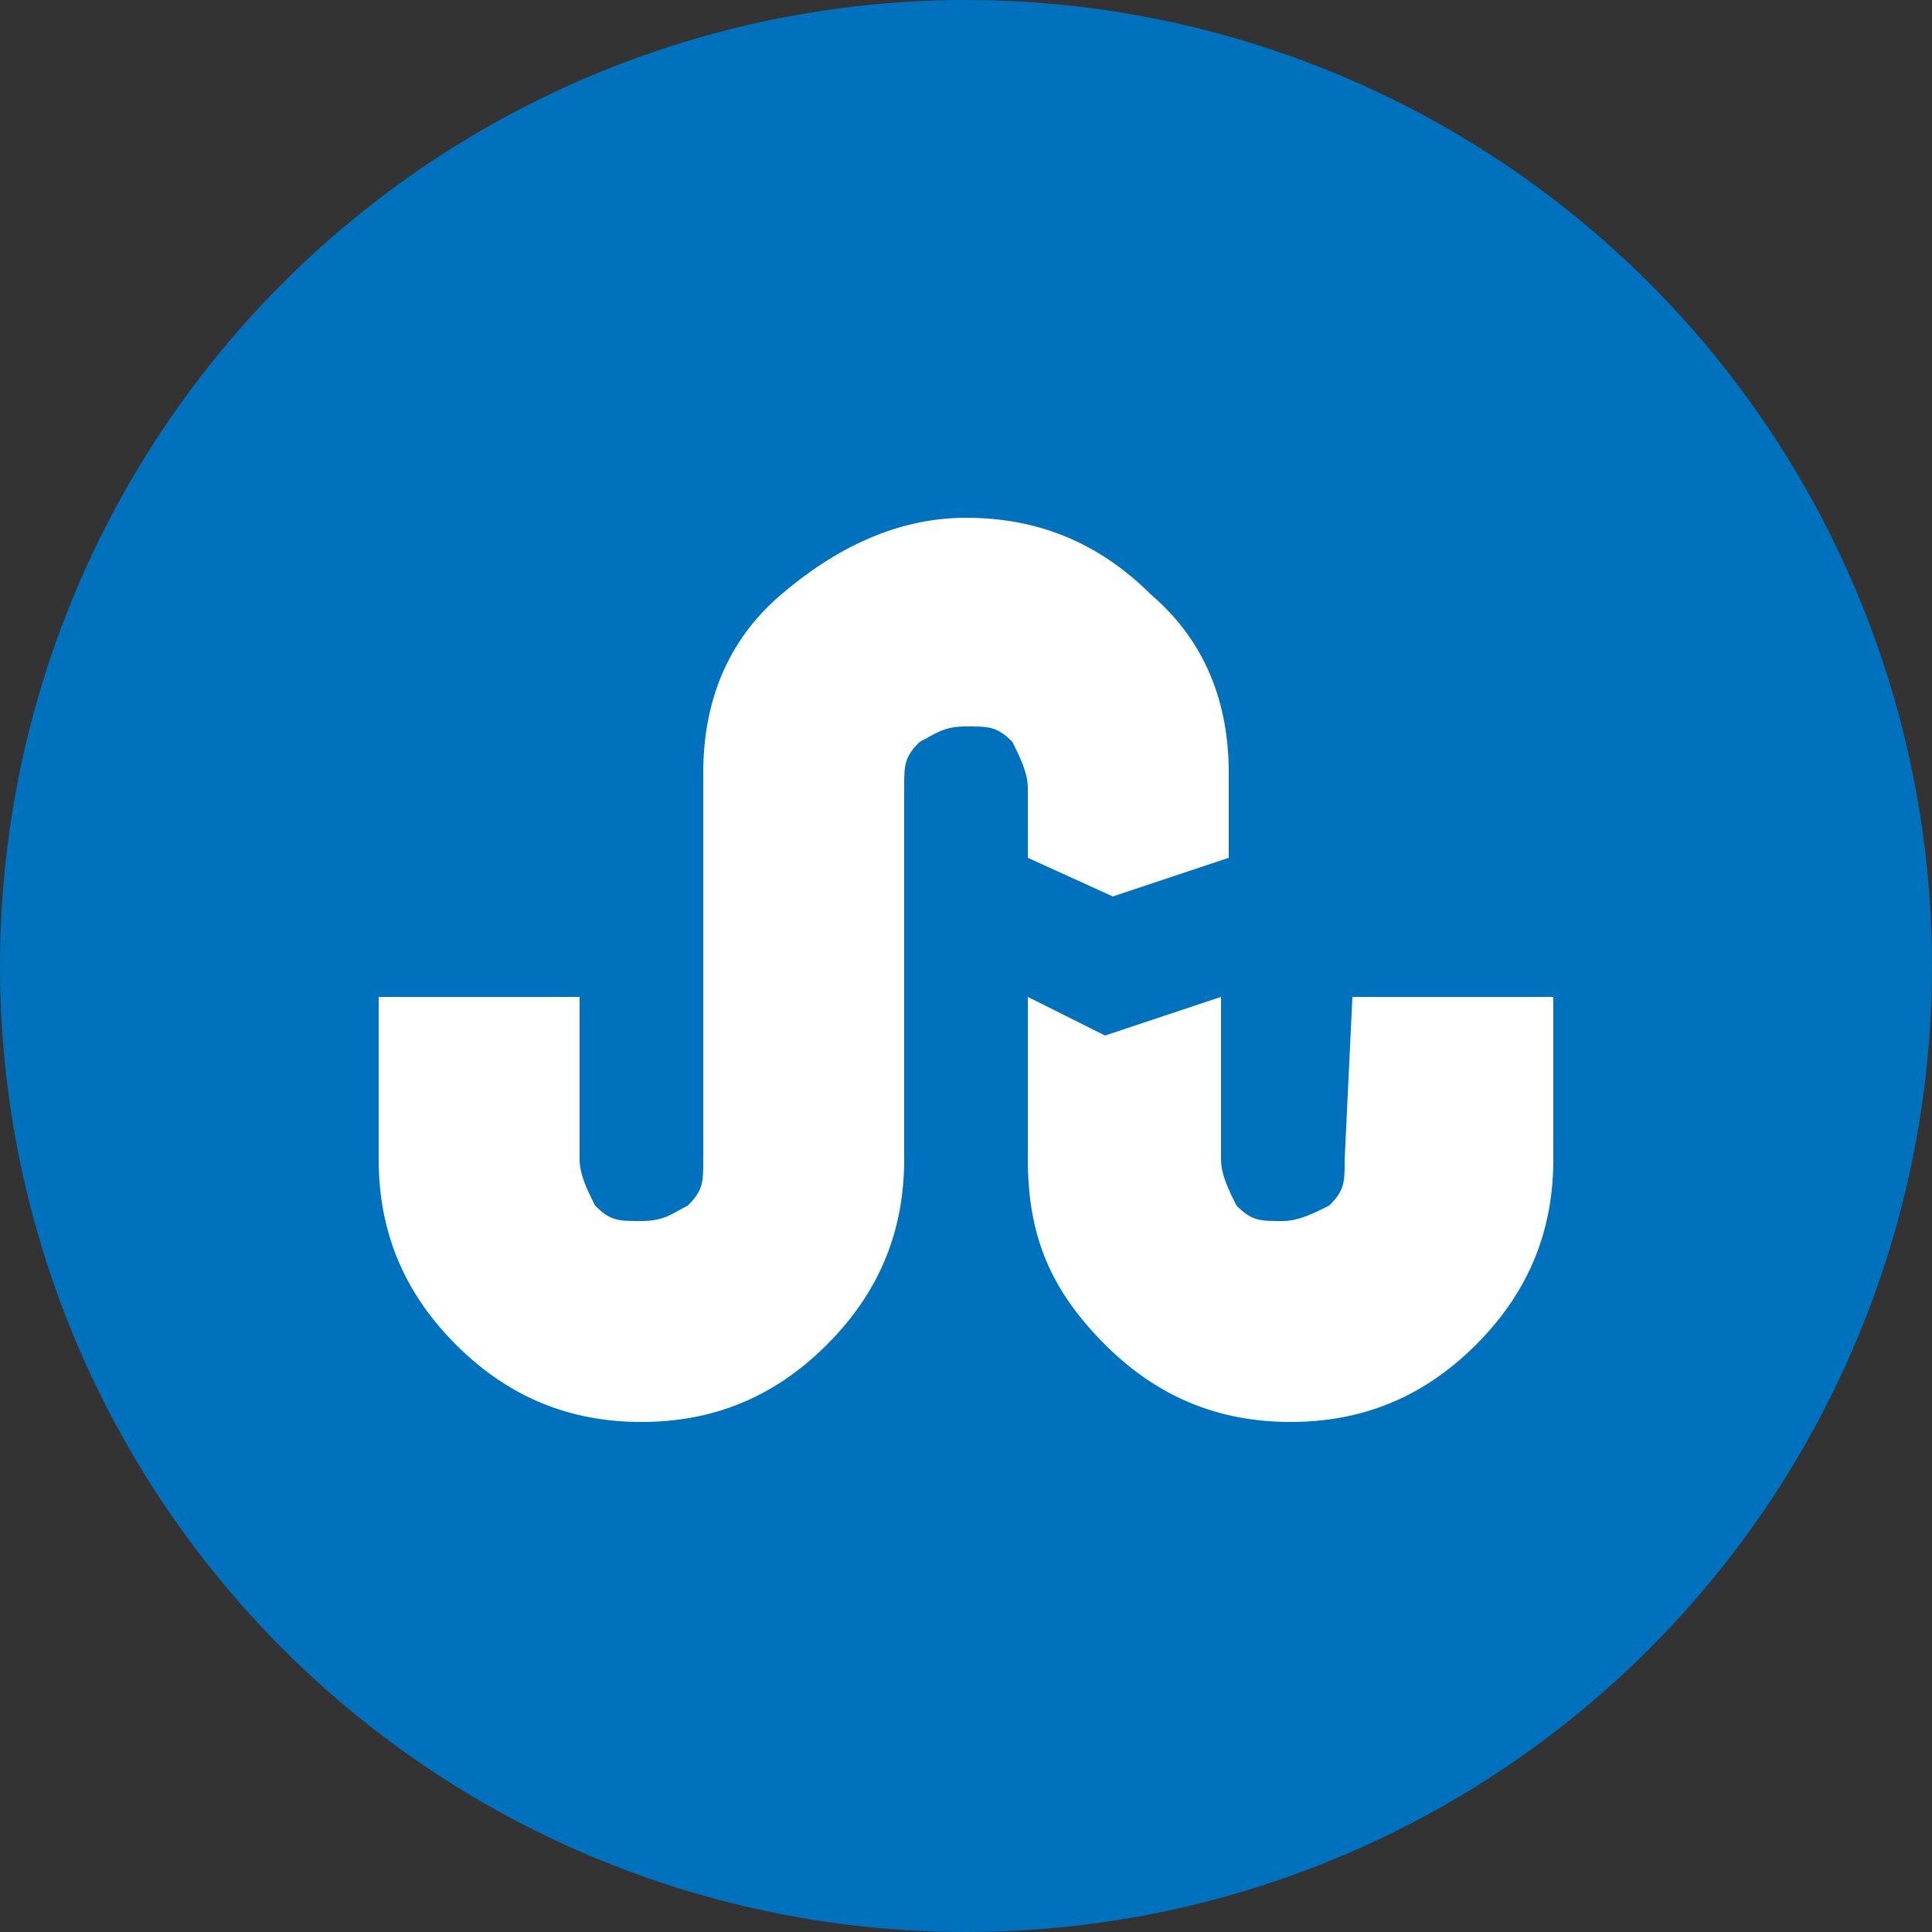
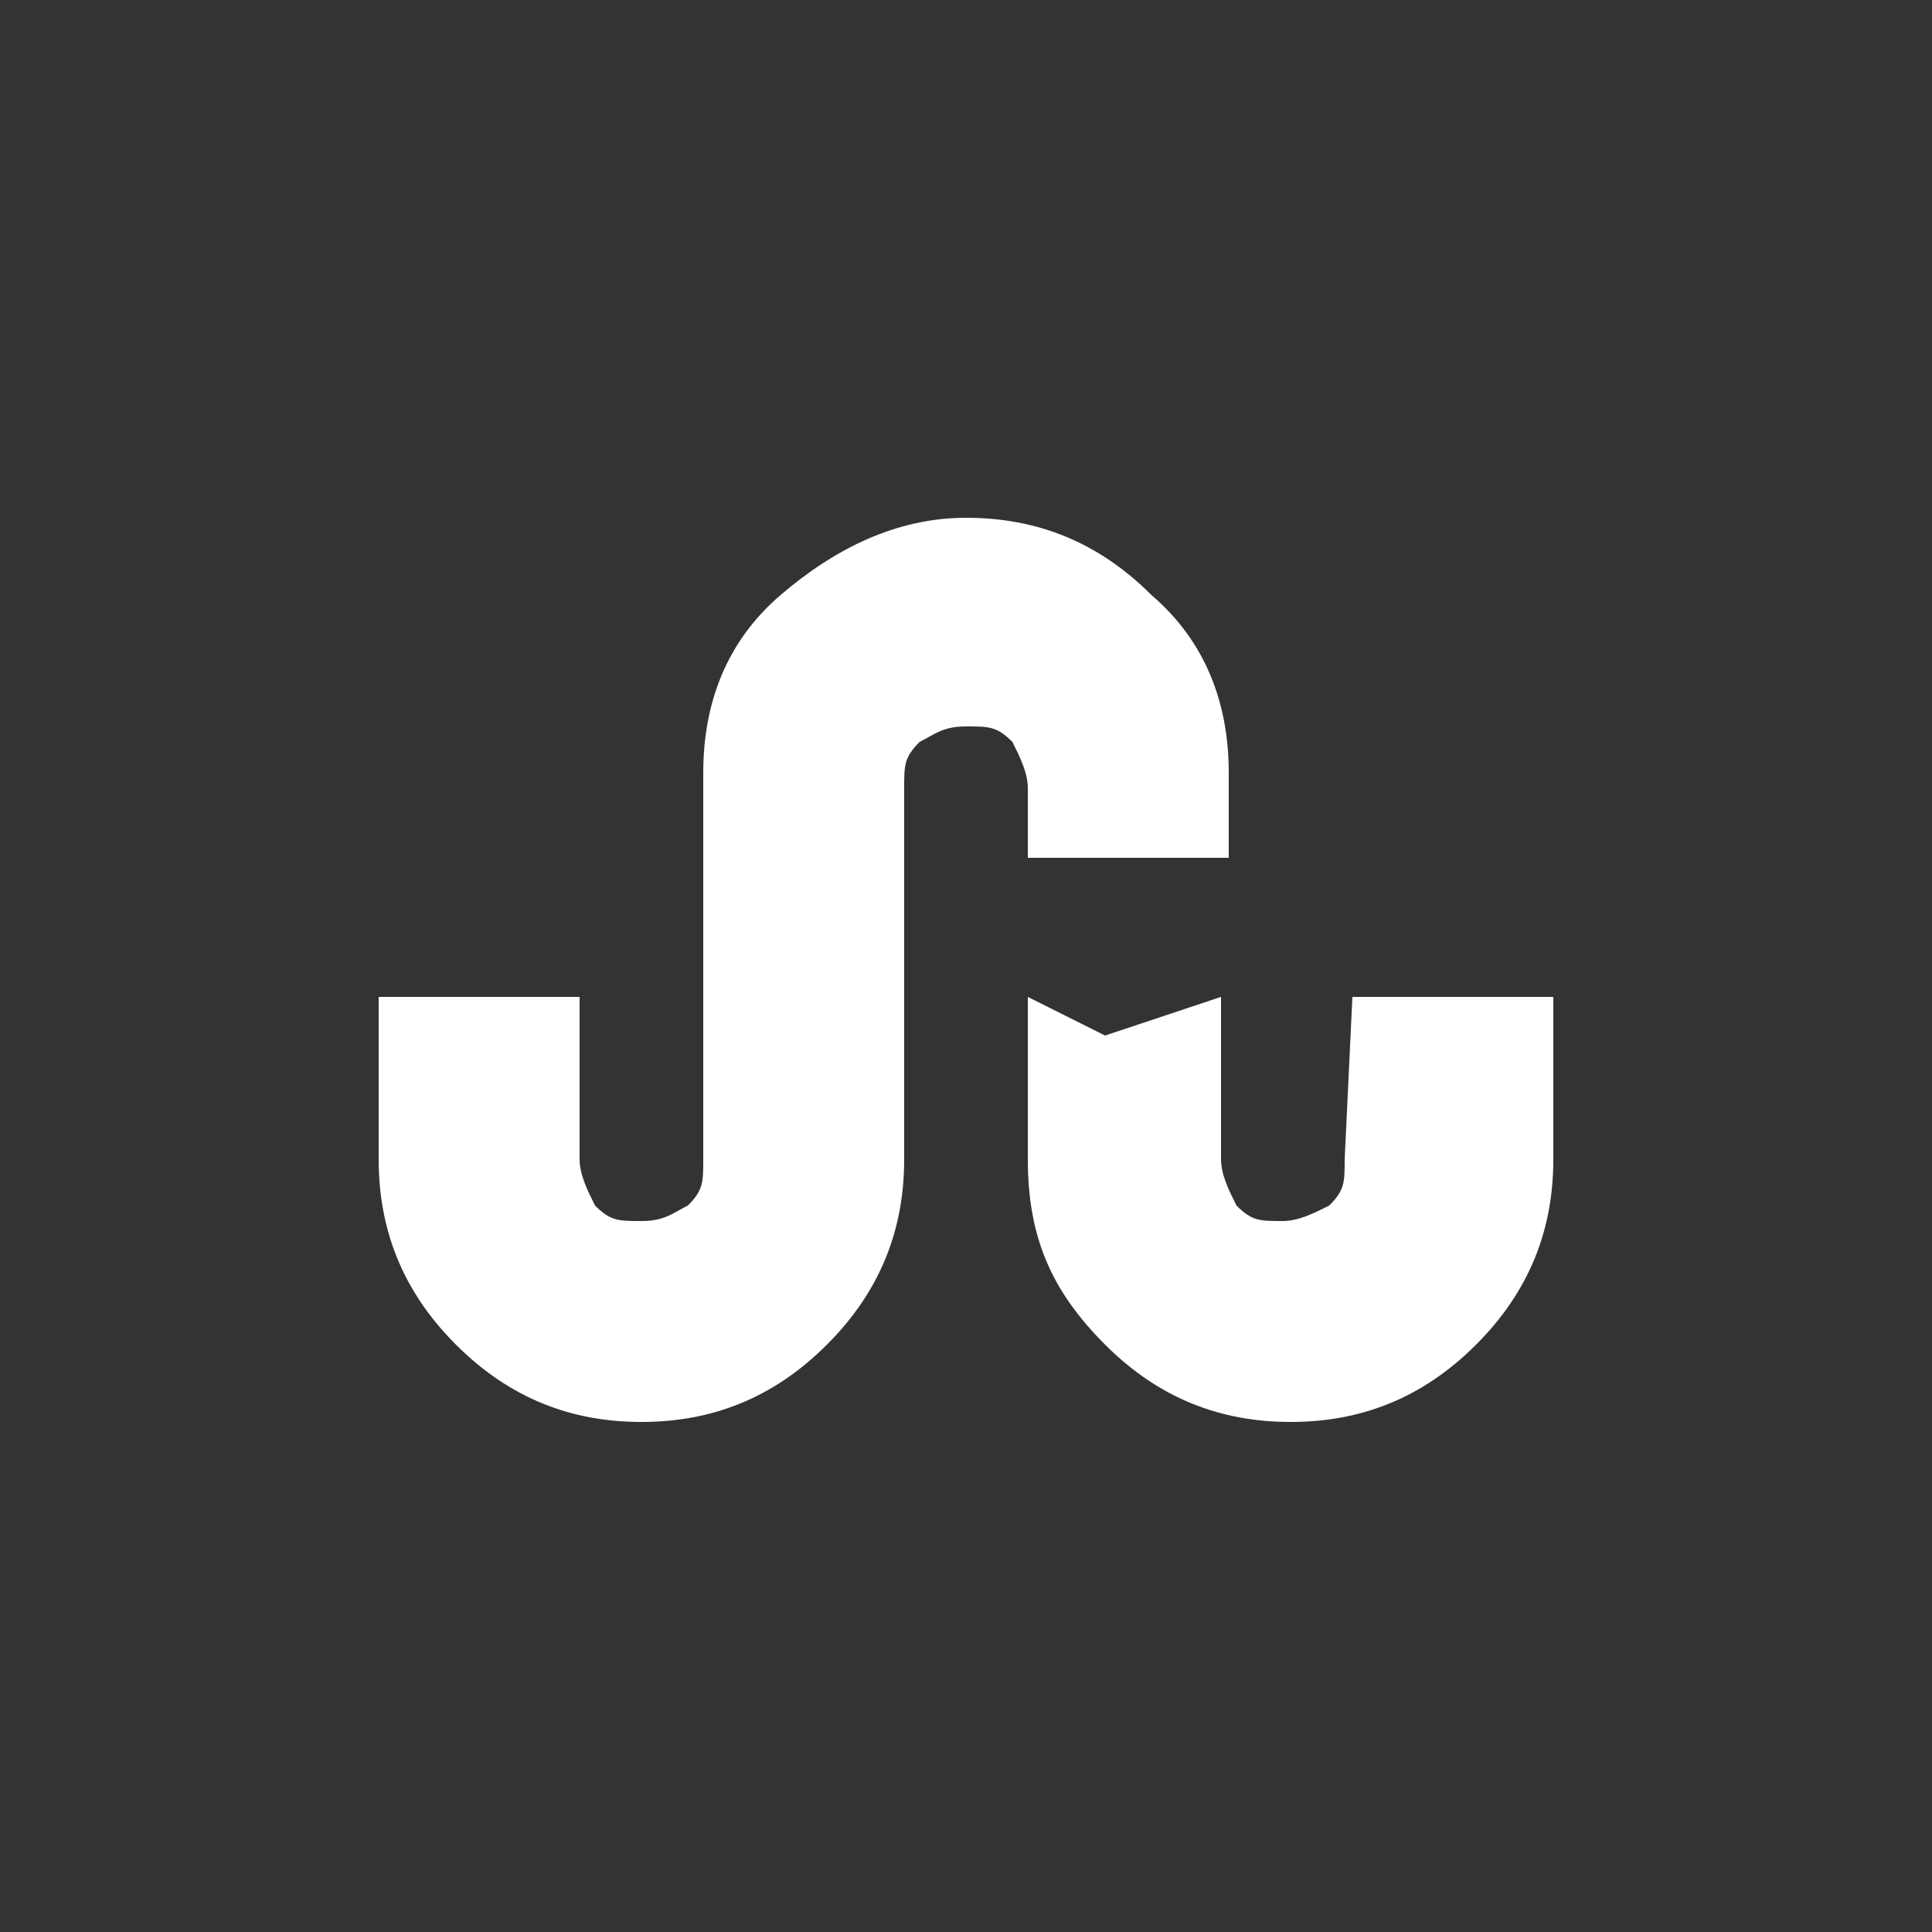
<svg xmlns="http://www.w3.org/2000/svg" width="32px" height="32px" viewBox="0 0 32 32" version="1.1">
  <rect x="0" y="0" width="32" height="32" fill="#333333" stroke="none" />
  <title>sm-icons-stumbleupon</title>
  <desc>Created with Sketch.</desc>
  <defs />
  <g id="Page-1" stroke="none" stroke-width="1" fill="none" fill-rule="evenodd">
    <g id="sm-icons-stumbleupon" fill-rule="nonzero">
-       <circle id="Oval" fill="#0071BC" cx="16" cy="16" r="16" />
-       <path d="M17.024,14.208 L17.024,13.056 C17.024,12.8 16.896,12.544 16.768,12.288 C16.512,12.032 16.384,12.032 16,12.032 C15.616,12.032 15.488,12.16 15.232,12.288 C14.976,12.544 14.976,12.672 14.976,13.056 L14.976,19.2 C14.976,20.352 14.592,21.376 13.696,22.272 C12.8,23.168 11.776,23.552 10.624,23.552 C9.472,23.552 8.448,23.168 7.552,22.272 C6.656,21.376 6.272,20.352 6.272,19.2 L6.272,16.512 L9.6,16.512 L9.6,19.2 C9.6,19.456 9.728,19.712 9.856,19.968 C10.112,20.224 10.24,20.224 10.624,20.224 C11.008,20.224 11.136,20.096 11.392,19.968 C11.648,19.712 11.648,19.584 11.648,19.2 L11.648,12.8 C11.648,11.648 12.032,10.624 12.928,9.856 C13.824,9.088 14.848,8.576 16,8.576 C17.152,8.576 18.176,8.96 19.072,9.856 C19.968,10.624 20.352,11.648 20.352,12.8 L20.352,14.208 L18.432,14.848 L17.024,14.208 Z M22.4,16.512 L25.728,16.512 L25.728,19.2 C25.728,20.352 25.344,21.376 24.448,22.272 C23.552,23.168 22.528,23.552 21.376,23.552 C20.224,23.552 19.2,23.168 18.304,22.272 C17.408,21.376 17.024,20.48 17.024,19.2 L17.024,16.512 L18.304,17.152 L20.224,16.512 L20.224,19.2 C20.224,19.456 20.352,19.712 20.48,19.968 C20.736,20.224 20.864,20.224 21.248,20.224 C21.504,20.224 21.76,20.096 22.016,19.968 C22.272,19.712 22.272,19.584 22.272,19.2 L22.4,16.512 L22.4,16.512 Z" id="Shape" fill="#FFFFFF" />
+       <path d="M17.024,14.208 L17.024,13.056 C17.024,12.8 16.896,12.544 16.768,12.288 C16.512,12.032 16.384,12.032 16,12.032 C15.616,12.032 15.488,12.16 15.232,12.288 C14.976,12.544 14.976,12.672 14.976,13.056 L14.976,19.2 C14.976,20.352 14.592,21.376 13.696,22.272 C12.8,23.168 11.776,23.552 10.624,23.552 C9.472,23.552 8.448,23.168 7.552,22.272 C6.656,21.376 6.272,20.352 6.272,19.2 L6.272,16.512 L9.6,16.512 L9.6,19.2 C9.6,19.456 9.728,19.712 9.856,19.968 C10.112,20.224 10.24,20.224 10.624,20.224 C11.008,20.224 11.136,20.096 11.392,19.968 C11.648,19.712 11.648,19.584 11.648,19.2 L11.648,12.8 C11.648,11.648 12.032,10.624 12.928,9.856 C13.824,9.088 14.848,8.576 16,8.576 C17.152,8.576 18.176,8.96 19.072,9.856 C19.968,10.624 20.352,11.648 20.352,12.8 L20.352,14.208 L17.024,14.208 Z M22.4,16.512 L25.728,16.512 L25.728,19.2 C25.728,20.352 25.344,21.376 24.448,22.272 C23.552,23.168 22.528,23.552 21.376,23.552 C20.224,23.552 19.2,23.168 18.304,22.272 C17.408,21.376 17.024,20.48 17.024,19.2 L17.024,16.512 L18.304,17.152 L20.224,16.512 L20.224,19.2 C20.224,19.456 20.352,19.712 20.48,19.968 C20.736,20.224 20.864,20.224 21.248,20.224 C21.504,20.224 21.76,20.096 22.016,19.968 C22.272,19.712 22.272,19.584 22.272,19.2 L22.4,16.512 L22.4,16.512 Z" id="Shape" fill="#FFFFFF" />
    </g>
  </g>
</svg>